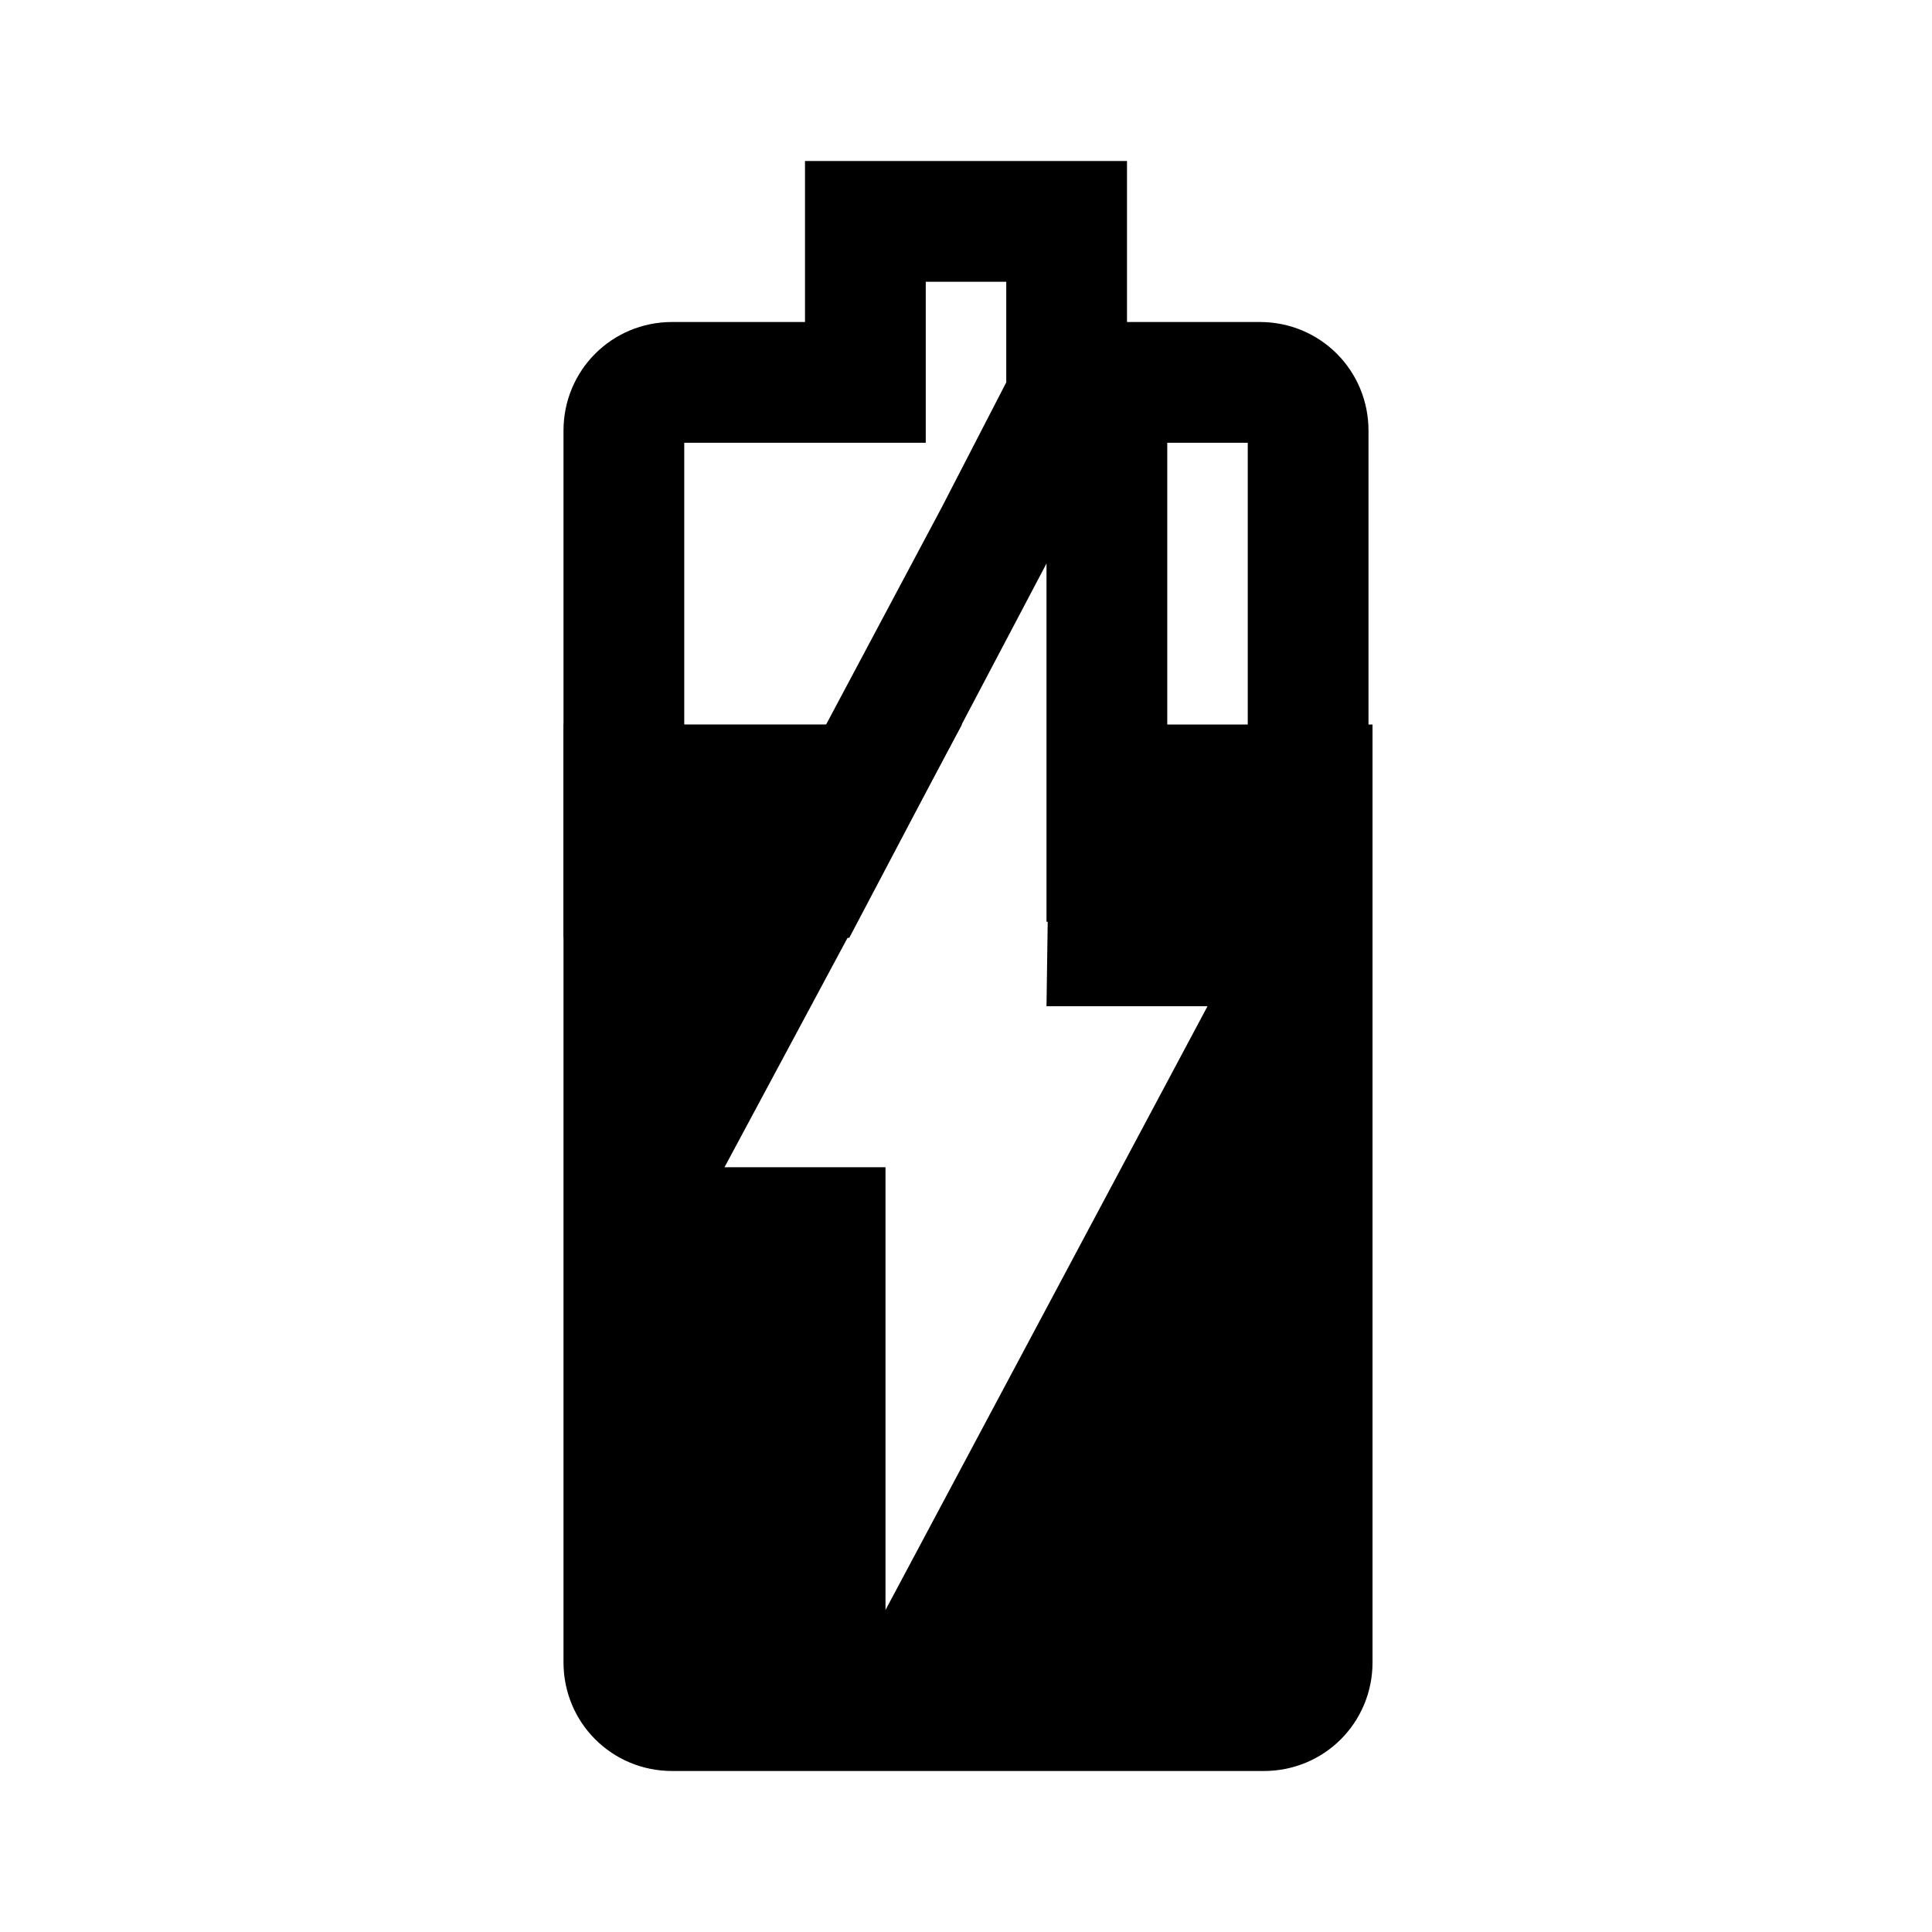
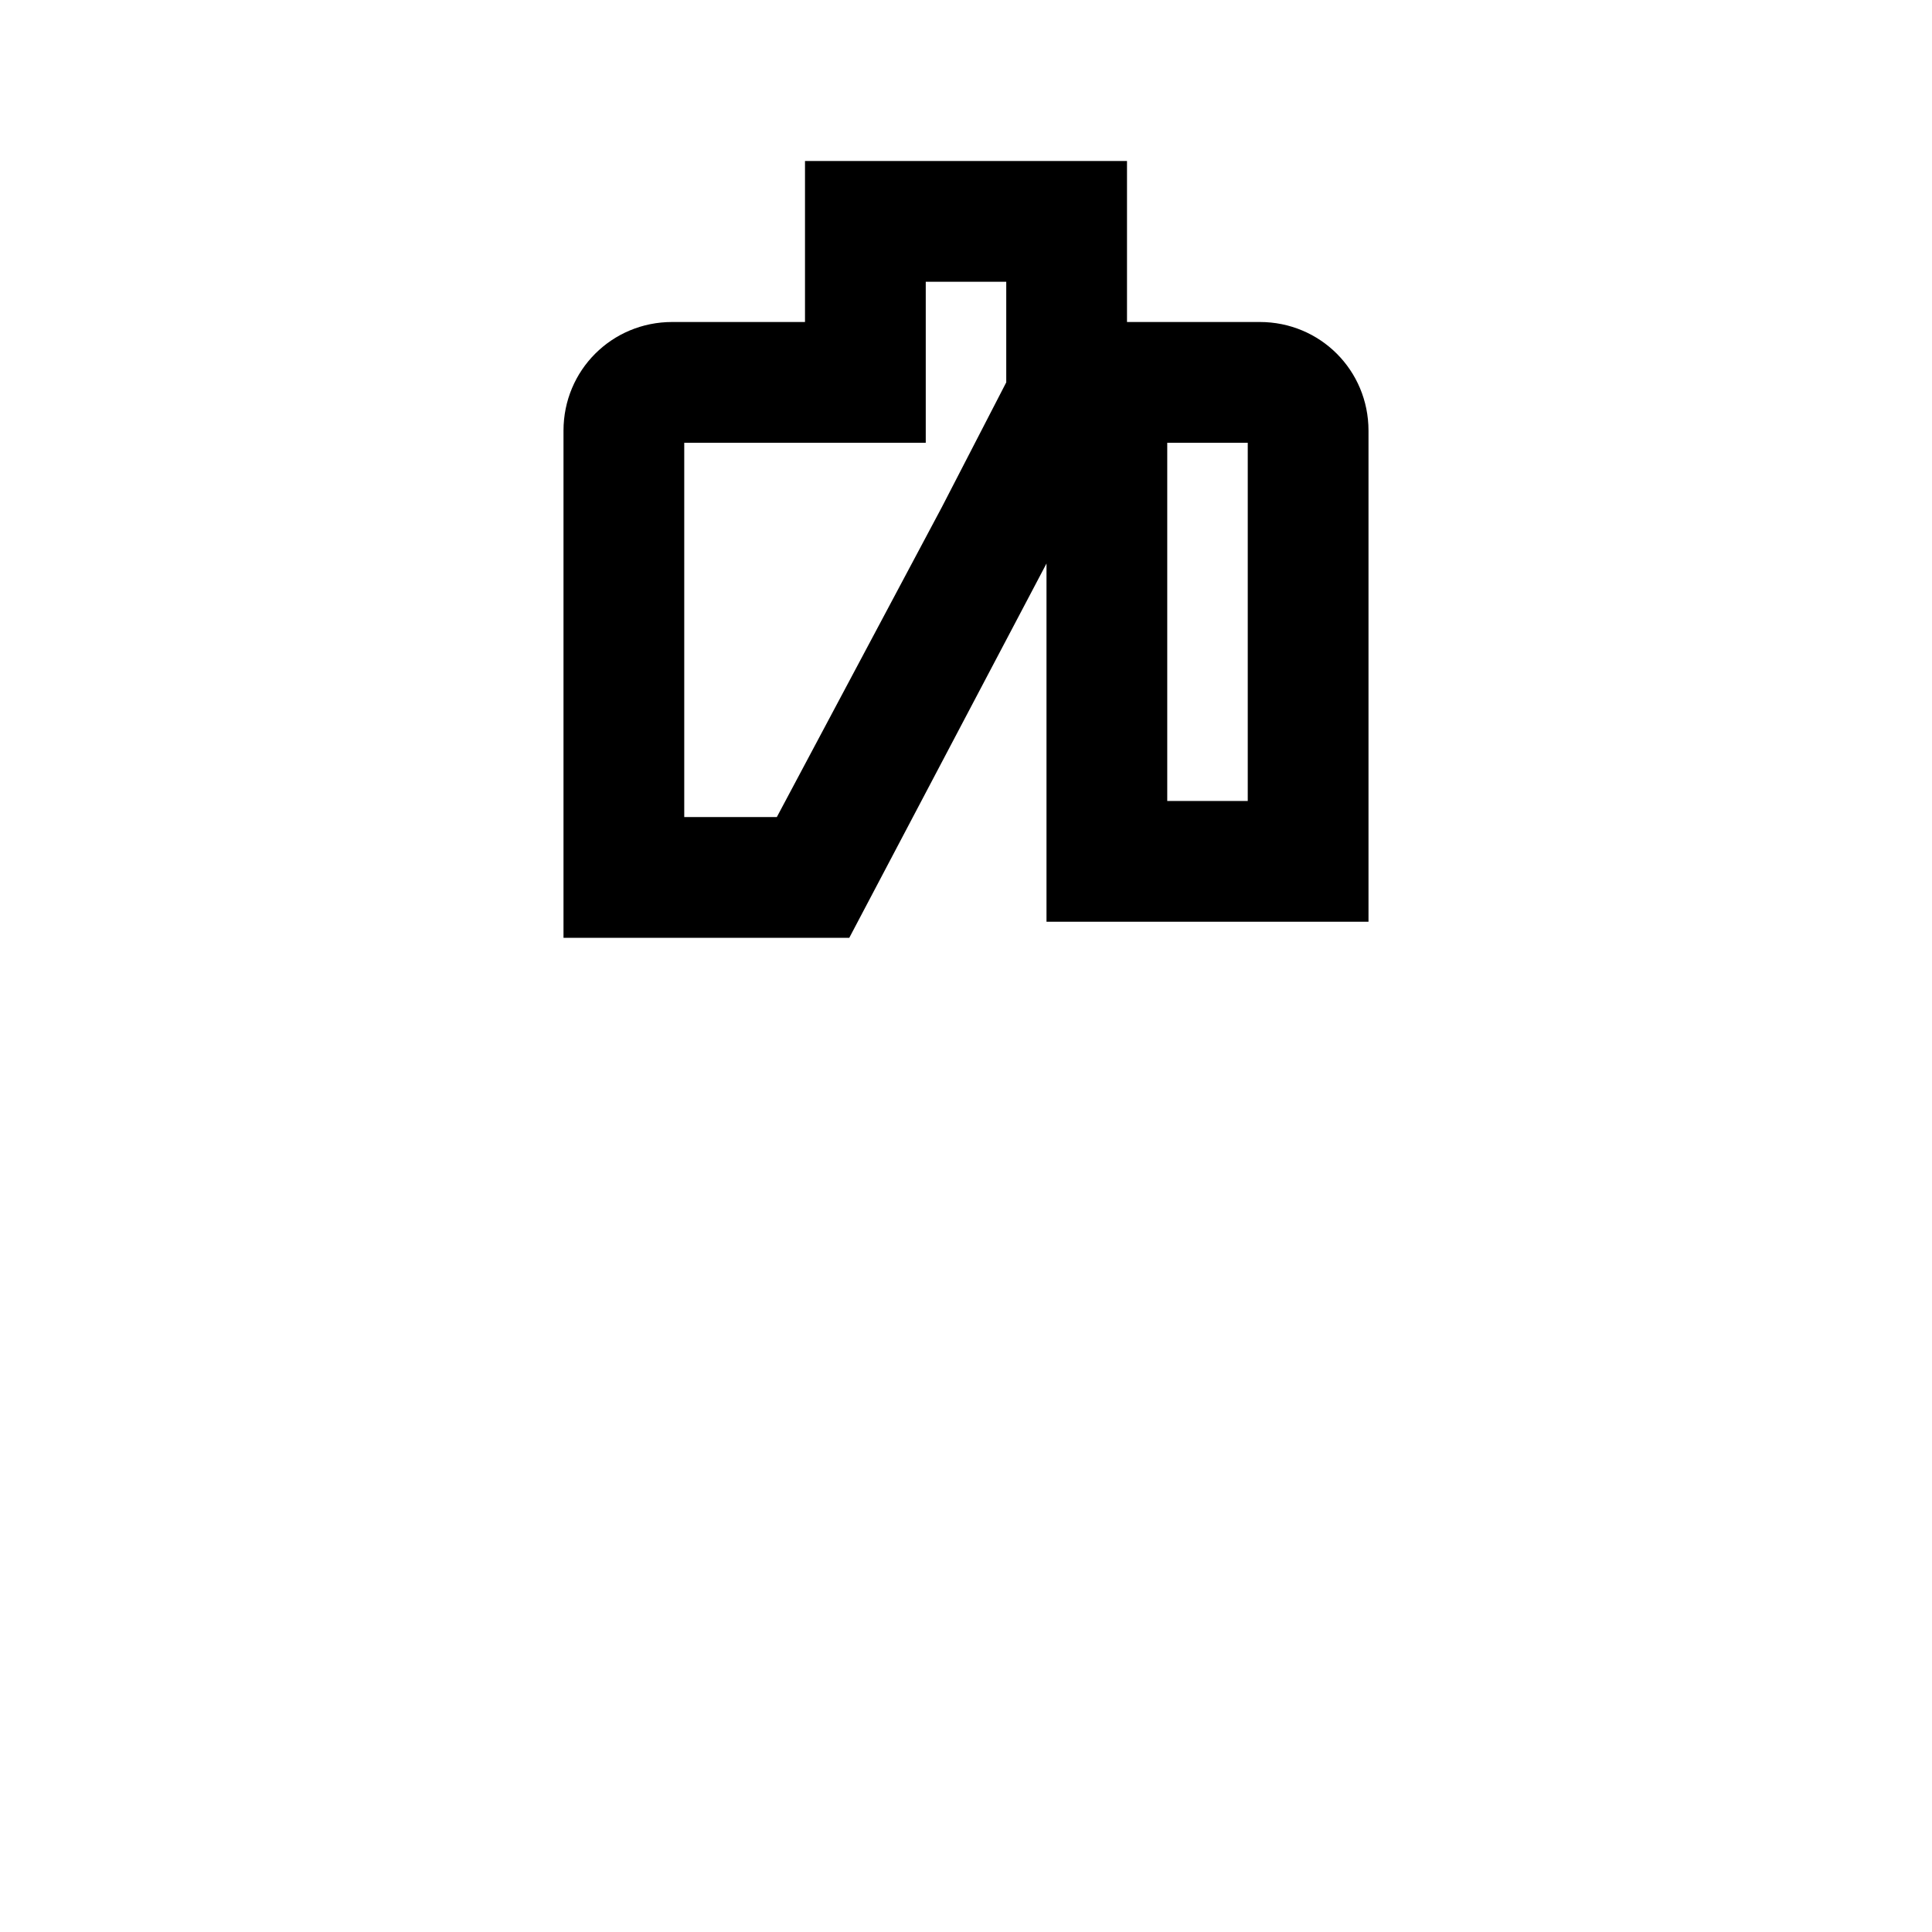
<svg xmlns="http://www.w3.org/2000/svg" version="1.1" id="Слой_1" x="0px" y="0px" viewBox="-281 373 48 48" enable-background="new -281 373 48 48" xml:space="preserve">
  <g>
-     <path display="none" fill-opacity="0.3" d="M-249.7,381h-3.3v-4h-8v4h-3.3c-1.5,0-2.7,1.2-2.7,2.7v12.6h7.1l4.9-9.3l0,8.9h8l0-12.2   C-247,382.2-248.2,381-249.7,381z" />
    <path d="M-256,380v1v1.5l-1.6,3.1l-4.1,7.7h-2.3V384h3h3v-3v-1H-256 M-250,384l0,8.9h-2l0-5.9l0-3H-250 M-253,377h-8v4h-3.3   c-1.5,0-2.7,1.2-2.7,2.7v12.6h7.1l4.9-9.3l0,8.9h8l0-12.2c0-1.5-1.2-2.7-2.7-2.7h-3.3V377L-253,377z" />
  </g>
-   <path d="M-255,398h4l-8,15v-11h-4l5.9-11h-9.9v23.3c0,1.5,1.2,2.7,2.7,2.7h14.7c1.5,0,2.7-1.2,2.7-2.7V391h-8L-255,398L-255,398z" />
-   <path fill="none" d="M-281,373h48v48h-48V373z" />
</svg>